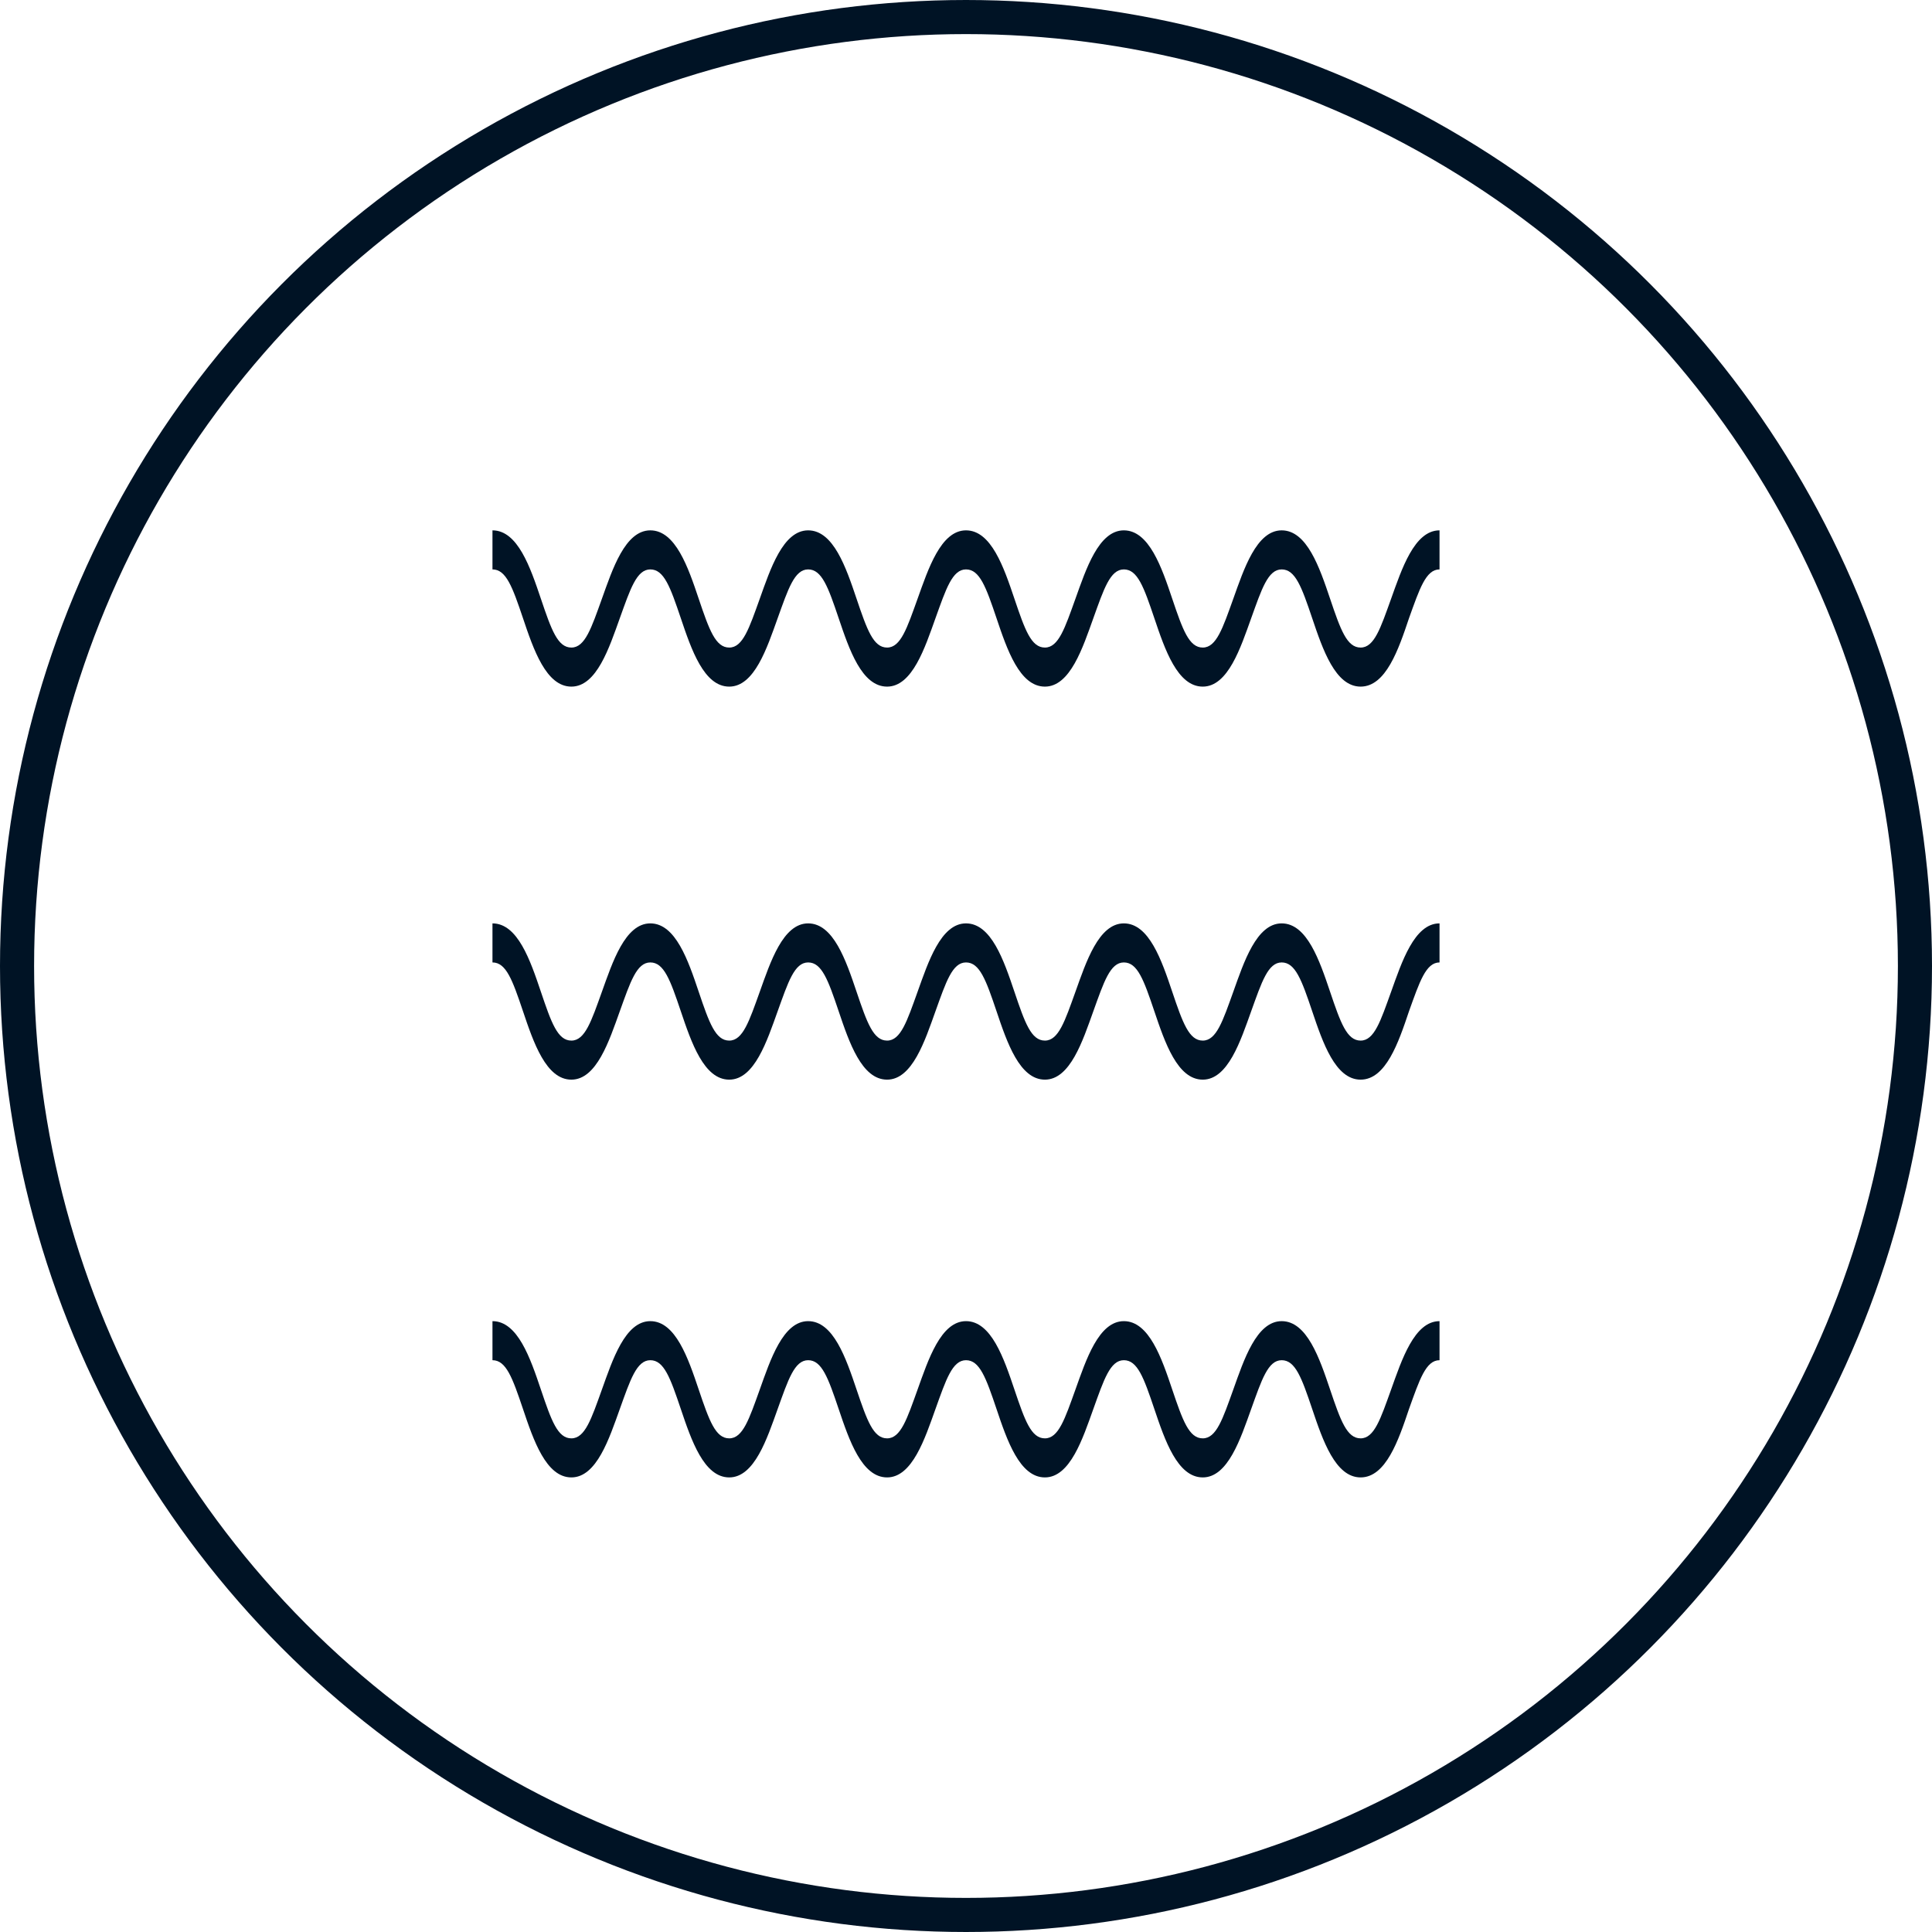
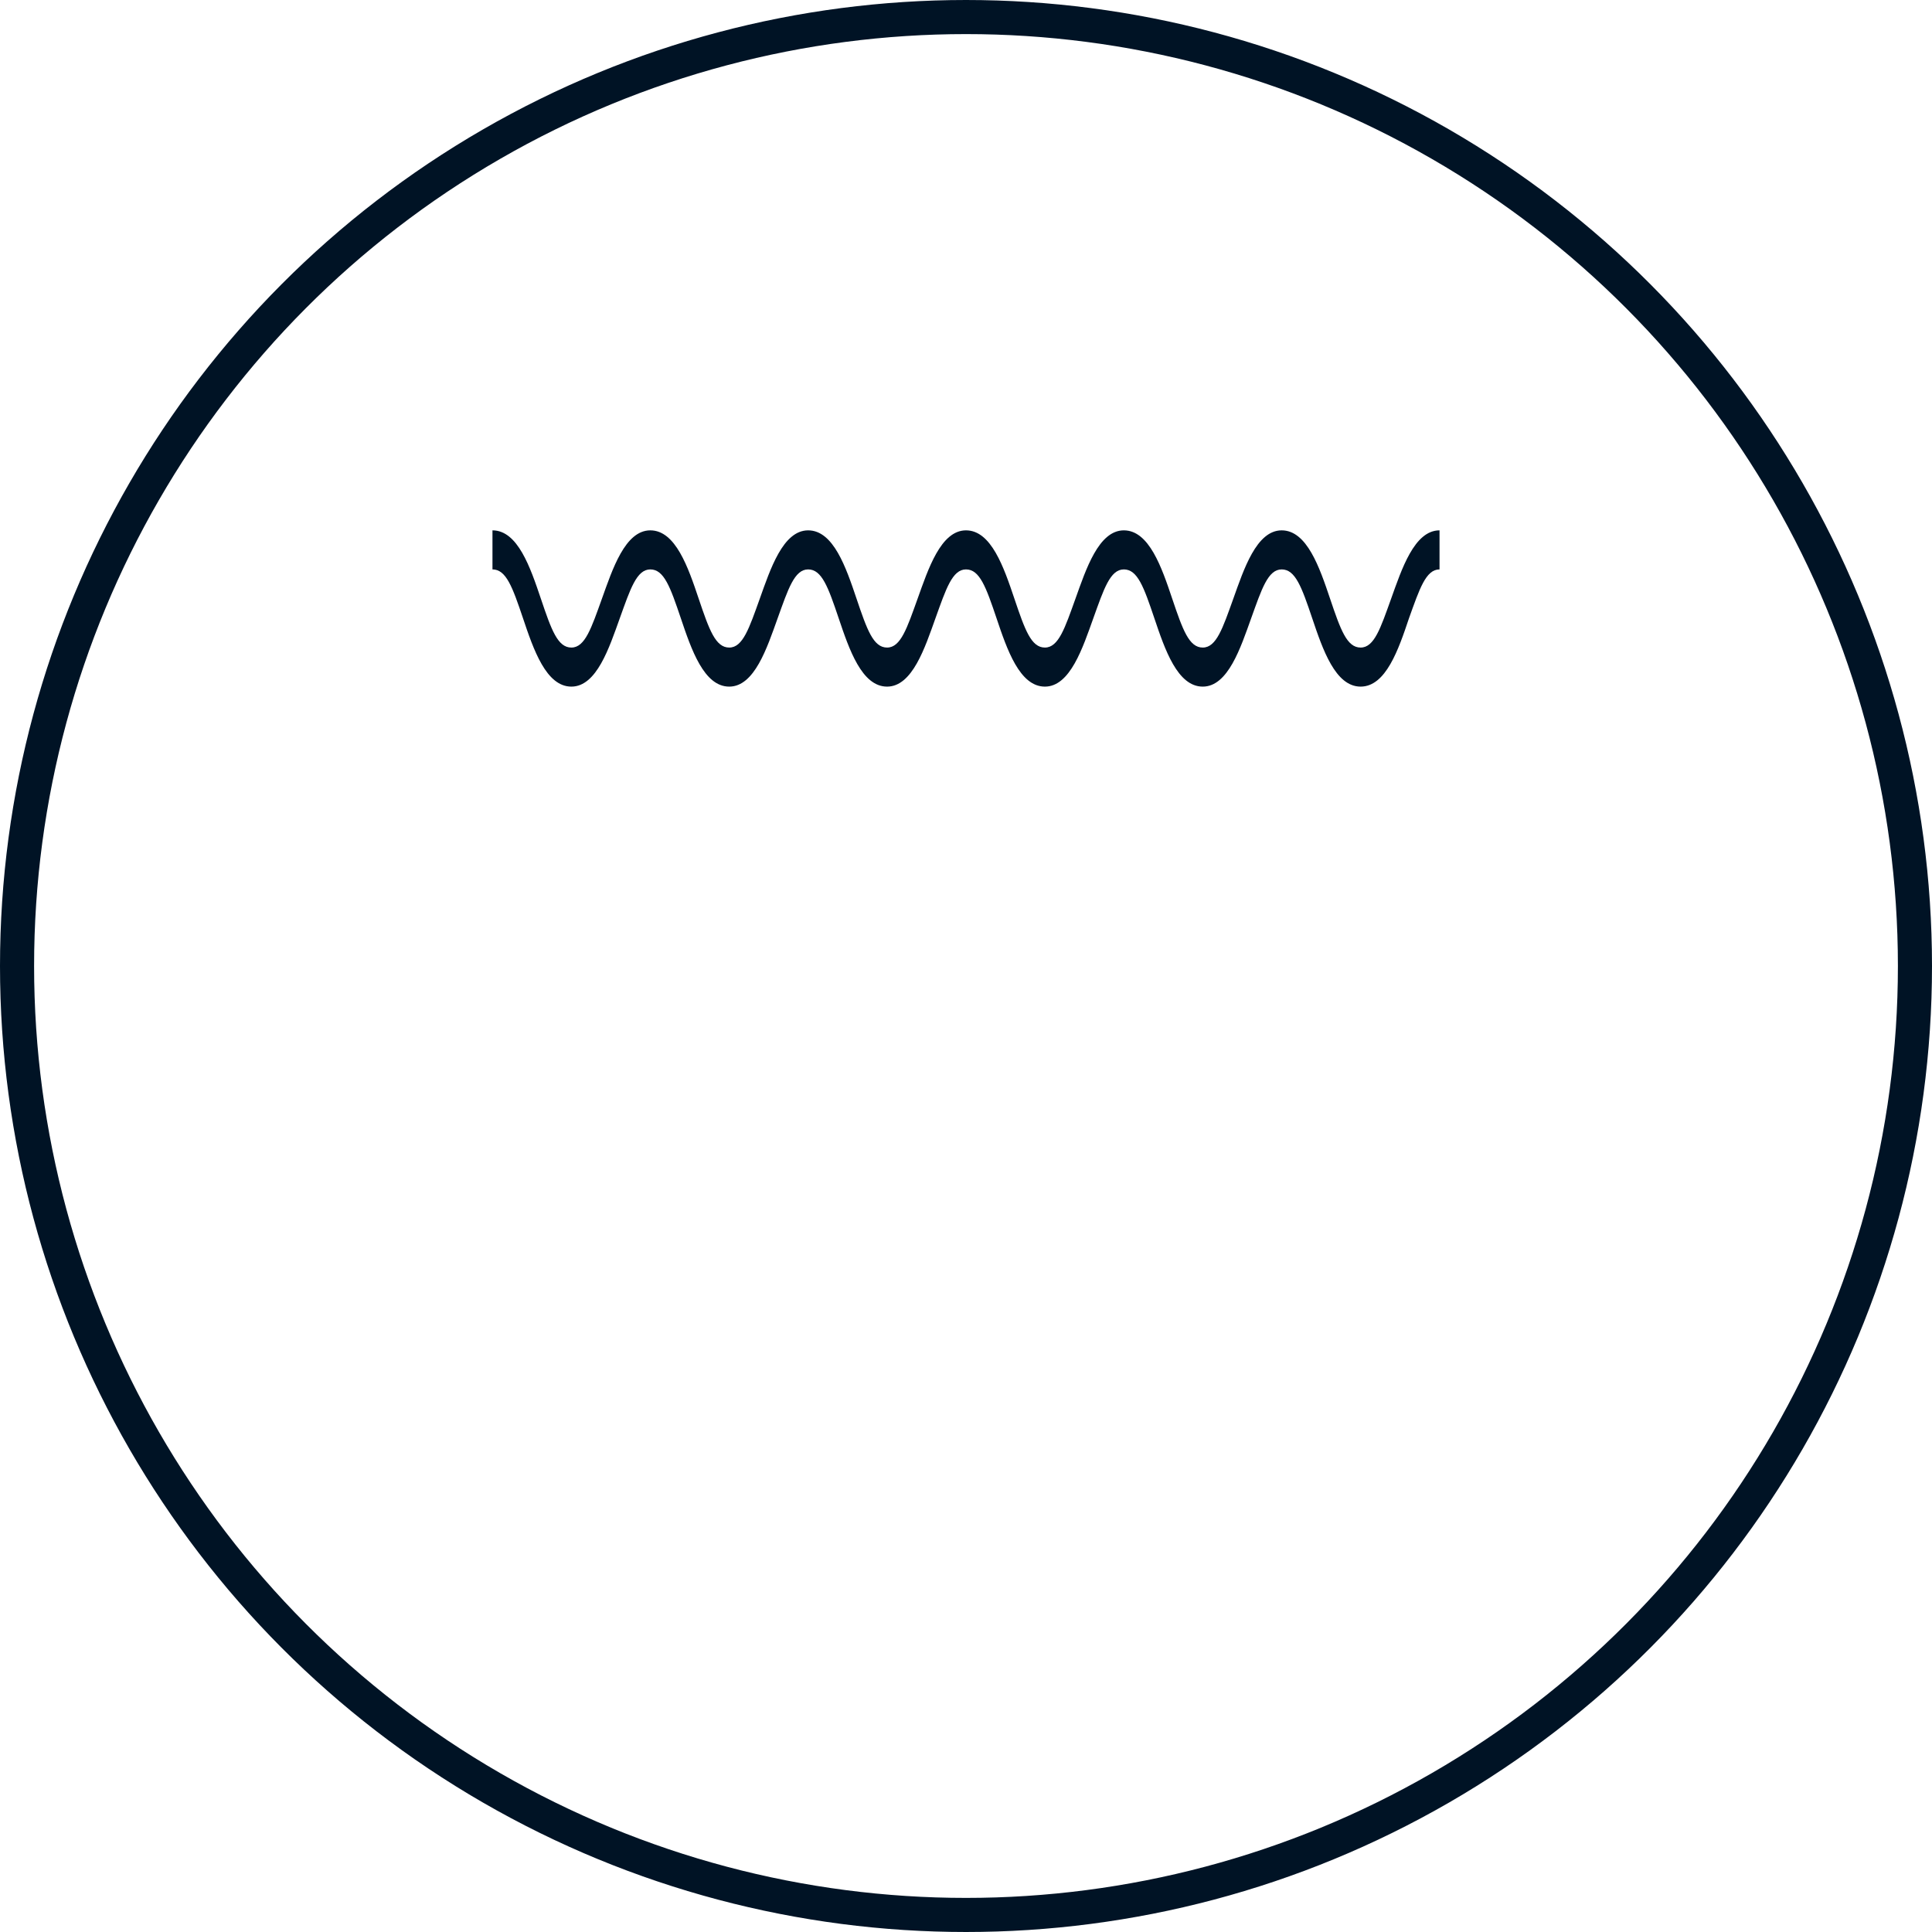
<svg xmlns="http://www.w3.org/2000/svg" width="51px" height="51px" viewBox="0 0 51 51" version="1.1">
  <title>Group 7 Copy 6</title>
  <g id="Icons" stroke="none" stroke-width="1" fill="none" fill-rule="evenodd">
    <g id="Icons-Copy" transform="translate(-394, -326)">
      <g id="Group-7-Copy-6" transform="translate(394, 326)">
        <circle id="Oval" stroke="#001325" stroke-width="0.9" cx="25.5" cy="25.5" r="25.05" />
        <g id="noun-waves-450042" transform="translate(13, 14)" fill="#001325" fill-rule="nonzero">
-           <path d="M22.917,25 C22.25,25 21.917,24.02 21.639,23.195 C21.361,22.37 21.194,21.906 20.833,21.906 C20.472,21.906 20.306,22.422 20.028,23.195 C19.75,23.969 19.417,25 18.75,25 C18.083,25 17.75,24.02 17.472,23.195 C17.194,22.37 17.028,21.906 16.667,21.906 C16.306,21.906 16.139,22.422 15.861,23.195 C15.583,23.969 15.25,25 14.583,25 C13.917,25 13.583,24.02 13.306,23.195 C13.028,22.37 12.861,21.906 12.5,21.906 C12.139,21.906 11.972,22.422 11.694,23.195 C11.417,23.969 11.083,25 10.417,25 C9.75,25 9.417,24.02 9.139,23.195 C8.861,22.37 8.694,21.906 8.333,21.906 C7.972,21.906 7.806,22.422 7.528,23.195 C7.25,23.969 6.917,25 6.25,25 C5.583,25 5.25,24.02 4.972,23.195 C4.694,22.37 4.528,21.906 4.167,21.906 C3.806,21.906 3.639,22.422 3.361,23.195 C3.083,23.969 2.75,25 2.083,25 C1.417,25 1.083,24.02 0.806,23.195 C0.528,22.37 0.361,21.906 0,21.906 L0,20.875 C0.667,20.875 1,21.855 1.278,22.68 C1.556,23.505 1.722,23.969 2.083,23.969 C2.444,23.969 2.611,23.453 2.889,22.68 C3.167,21.906 3.5,20.875 4.167,20.875 C4.833,20.875 5.167,21.855 5.444,22.68 C5.722,23.505 5.889,23.969 6.25,23.969 C6.611,23.969 6.778,23.453 7.056,22.68 C7.333,21.906 7.667,20.875 8.333,20.875 C9,20.875 9.333,21.855 9.611,22.68 C9.889,23.505 10.056,23.969 10.417,23.969 C10.778,23.969 10.944,23.453 11.222,22.68 C11.5,21.906 11.833,20.875 12.5,20.875 C13.167,20.875 13.5,21.855 13.778,22.68 C14.056,23.505 14.222,23.969 14.583,23.969 C14.944,23.969 15.111,23.453 15.389,22.68 C15.667,21.906 16,20.875 16.667,20.875 C17.333,20.875 17.667,21.855 17.944,22.68 C18.222,23.505 18.389,23.969 18.75,23.969 C19.111,23.969 19.278,23.453 19.556,22.68 C19.833,21.906 20.167,20.875 20.833,20.875 C21.5,20.875 21.833,21.855 22.111,22.68 C22.389,23.505 22.556,23.969 22.917,23.969 C23.278,23.969 23.444,23.453 23.722,22.68 C24,21.906 24.333,20.875 25,20.875 L25,21.906 C24.639,21.906 24.472,22.422 24.194,23.195 C23.917,24.02 23.583,25 22.917,25 L22.917,25 Z" id="Path" />
-           <path d="M22.917,14.5 C22.25,14.5 21.917,13.52 21.639,12.695 C21.361,11.87 21.194,11.406 20.833,11.406 C20.472,11.406 20.306,11.922 20.028,12.695 C19.75,13.469 19.417,14.5 18.75,14.5 C18.083,14.5 17.75,13.52 17.472,12.695 C17.194,11.87 17.028,11.406 16.667,11.406 C16.306,11.406 16.139,11.922 15.861,12.695 C15.583,13.469 15.25,14.5 14.583,14.5 C13.917,14.5 13.583,13.52 13.306,12.695 C13.028,11.87 12.861,11.406 12.5,11.406 C12.139,11.406 11.972,11.922 11.694,12.695 C11.417,13.469 11.083,14.5 10.417,14.5 C9.75,14.5 9.417,13.52 9.139,12.695 C8.861,11.87 8.694,11.406 8.333,11.406 C7.972,11.406 7.806,11.922 7.528,12.695 C7.25,13.469 6.917,14.5 6.25,14.5 C5.583,14.5 5.25,13.52 4.972,12.695 C4.694,11.87 4.528,11.406 4.167,11.406 C3.806,11.406 3.639,11.922 3.361,12.695 C3.083,13.469 2.75,14.5 2.083,14.5 C1.417,14.5 1.083,13.52 0.806,12.695 C0.528,11.87 0.361,11.406 0,11.406 L0,10.375 C0.667,10.375 1,11.355 1.278,12.18 C1.556,13.005 1.722,13.469 2.083,13.469 C2.444,13.469 2.611,12.953 2.889,12.18 C3.167,11.406 3.5,10.375 4.167,10.375 C4.833,10.375 5.167,11.355 5.444,12.18 C5.722,13.005 5.889,13.469 6.25,13.469 C6.611,13.469 6.778,12.953 7.056,12.18 C7.333,11.406 7.667,10.375 8.333,10.375 C9,10.375 9.333,11.355 9.611,12.18 C9.889,13.005 10.056,13.469 10.417,13.469 C10.778,13.469 10.944,12.953 11.222,12.18 C11.5,11.406 11.833,10.375 12.5,10.375 C13.167,10.375 13.5,11.355 13.778,12.18 C14.056,13.005 14.222,13.469 14.583,13.469 C14.944,13.469 15.111,12.953 15.389,12.18 C15.667,11.406 16,10.375 16.667,10.375 C17.333,10.375 17.667,11.355 17.944,12.18 C18.222,13.005 18.389,13.469 18.75,13.469 C19.111,13.469 19.278,12.953 19.556,12.18 C19.833,11.406 20.167,10.375 20.833,10.375 C21.5,10.375 21.833,11.355 22.111,12.18 C22.389,13.005 22.556,13.469 22.917,13.469 C23.278,13.469 23.444,12.953 23.722,12.18 C24,11.406 24.333,10.375 25,10.375 L25,11.406 C24.639,11.406 24.472,11.922 24.194,12.695 C23.917,13.52 23.583,14.5 22.917,14.5 L22.917,14.5 Z" id="Path" />
          <path d="M22.917,4.125 C22.25,4.125 21.917,3.145 21.639,2.32 C21.361,1.495 21.194,1.031 20.833,1.031 C20.472,1.031 20.306,1.547 20.028,2.32 C19.75,3.094 19.417,4.125 18.75,4.125 C18.083,4.125 17.75,3.145 17.472,2.32 C17.194,1.495 17.028,1.031 16.667,1.031 C16.306,1.031 16.139,1.547 15.861,2.32 C15.583,3.094 15.25,4.125 14.583,4.125 C13.917,4.125 13.583,3.145 13.306,2.32 C13.028,1.495 12.861,1.031 12.5,1.031 C12.139,1.031 11.972,1.547 11.694,2.32 C11.417,3.094 11.083,4.125 10.417,4.125 C9.75,4.125 9.417,3.145 9.139,2.32 C8.861,1.495 8.694,1.031 8.333,1.031 C7.972,1.031 7.806,1.547 7.528,2.32 C7.25,3.094 6.917,4.125 6.25,4.125 C5.583,4.125 5.25,3.145 4.972,2.32 C4.694,1.495 4.528,1.031 4.167,1.031 C3.806,1.031 3.639,1.547 3.361,2.32 C3.083,3.094 2.75,4.125 2.083,4.125 C1.417,4.125 1.083,3.145 0.806,2.32 C0.528,1.495 0.361,1.031 0,1.031 L0,0 C0.667,0 1,0.98 1.278,1.805 C1.556,2.63 1.722,3.094 2.083,3.094 C2.444,3.094 2.611,2.578 2.889,1.805 C3.167,1.031 3.5,0 4.167,0 C4.833,0 5.167,0.98 5.444,1.805 C5.722,2.63 5.889,3.094 6.25,3.094 C6.611,3.094 6.778,2.578 7.056,1.805 C7.333,1.031 7.667,0 8.333,0 C9,0 9.333,0.98 9.611,1.805 C9.889,2.63 10.056,3.094 10.417,3.094 C10.778,3.094 10.944,2.578 11.222,1.805 C11.5,1.031 11.833,0 12.5,0 C13.167,0 13.5,0.98 13.778,1.805 C14.056,2.63 14.222,3.094 14.583,3.094 C14.944,3.094 15.111,2.578 15.389,1.805 C15.667,1.031 16,0 16.667,0 C17.333,0 17.667,0.98 17.944,1.805 C18.222,2.63 18.389,3.094 18.75,3.094 C19.111,3.094 19.278,2.578 19.556,1.805 C19.833,1.031 20.167,0 20.833,0 C21.5,0 21.833,0.98 22.111,1.805 C22.389,2.63 22.556,3.094 22.917,3.094 C23.278,3.094 23.444,2.578 23.722,1.805 C24,1.031 24.333,0 25,0 L25,1.031 C24.639,1.031 24.472,1.547 24.194,2.32 C23.917,3.145 23.583,4.125 22.917,4.125 L22.917,4.125 Z" id="Path" />
        </g>
      </g>
    </g>
  </g>
</svg>